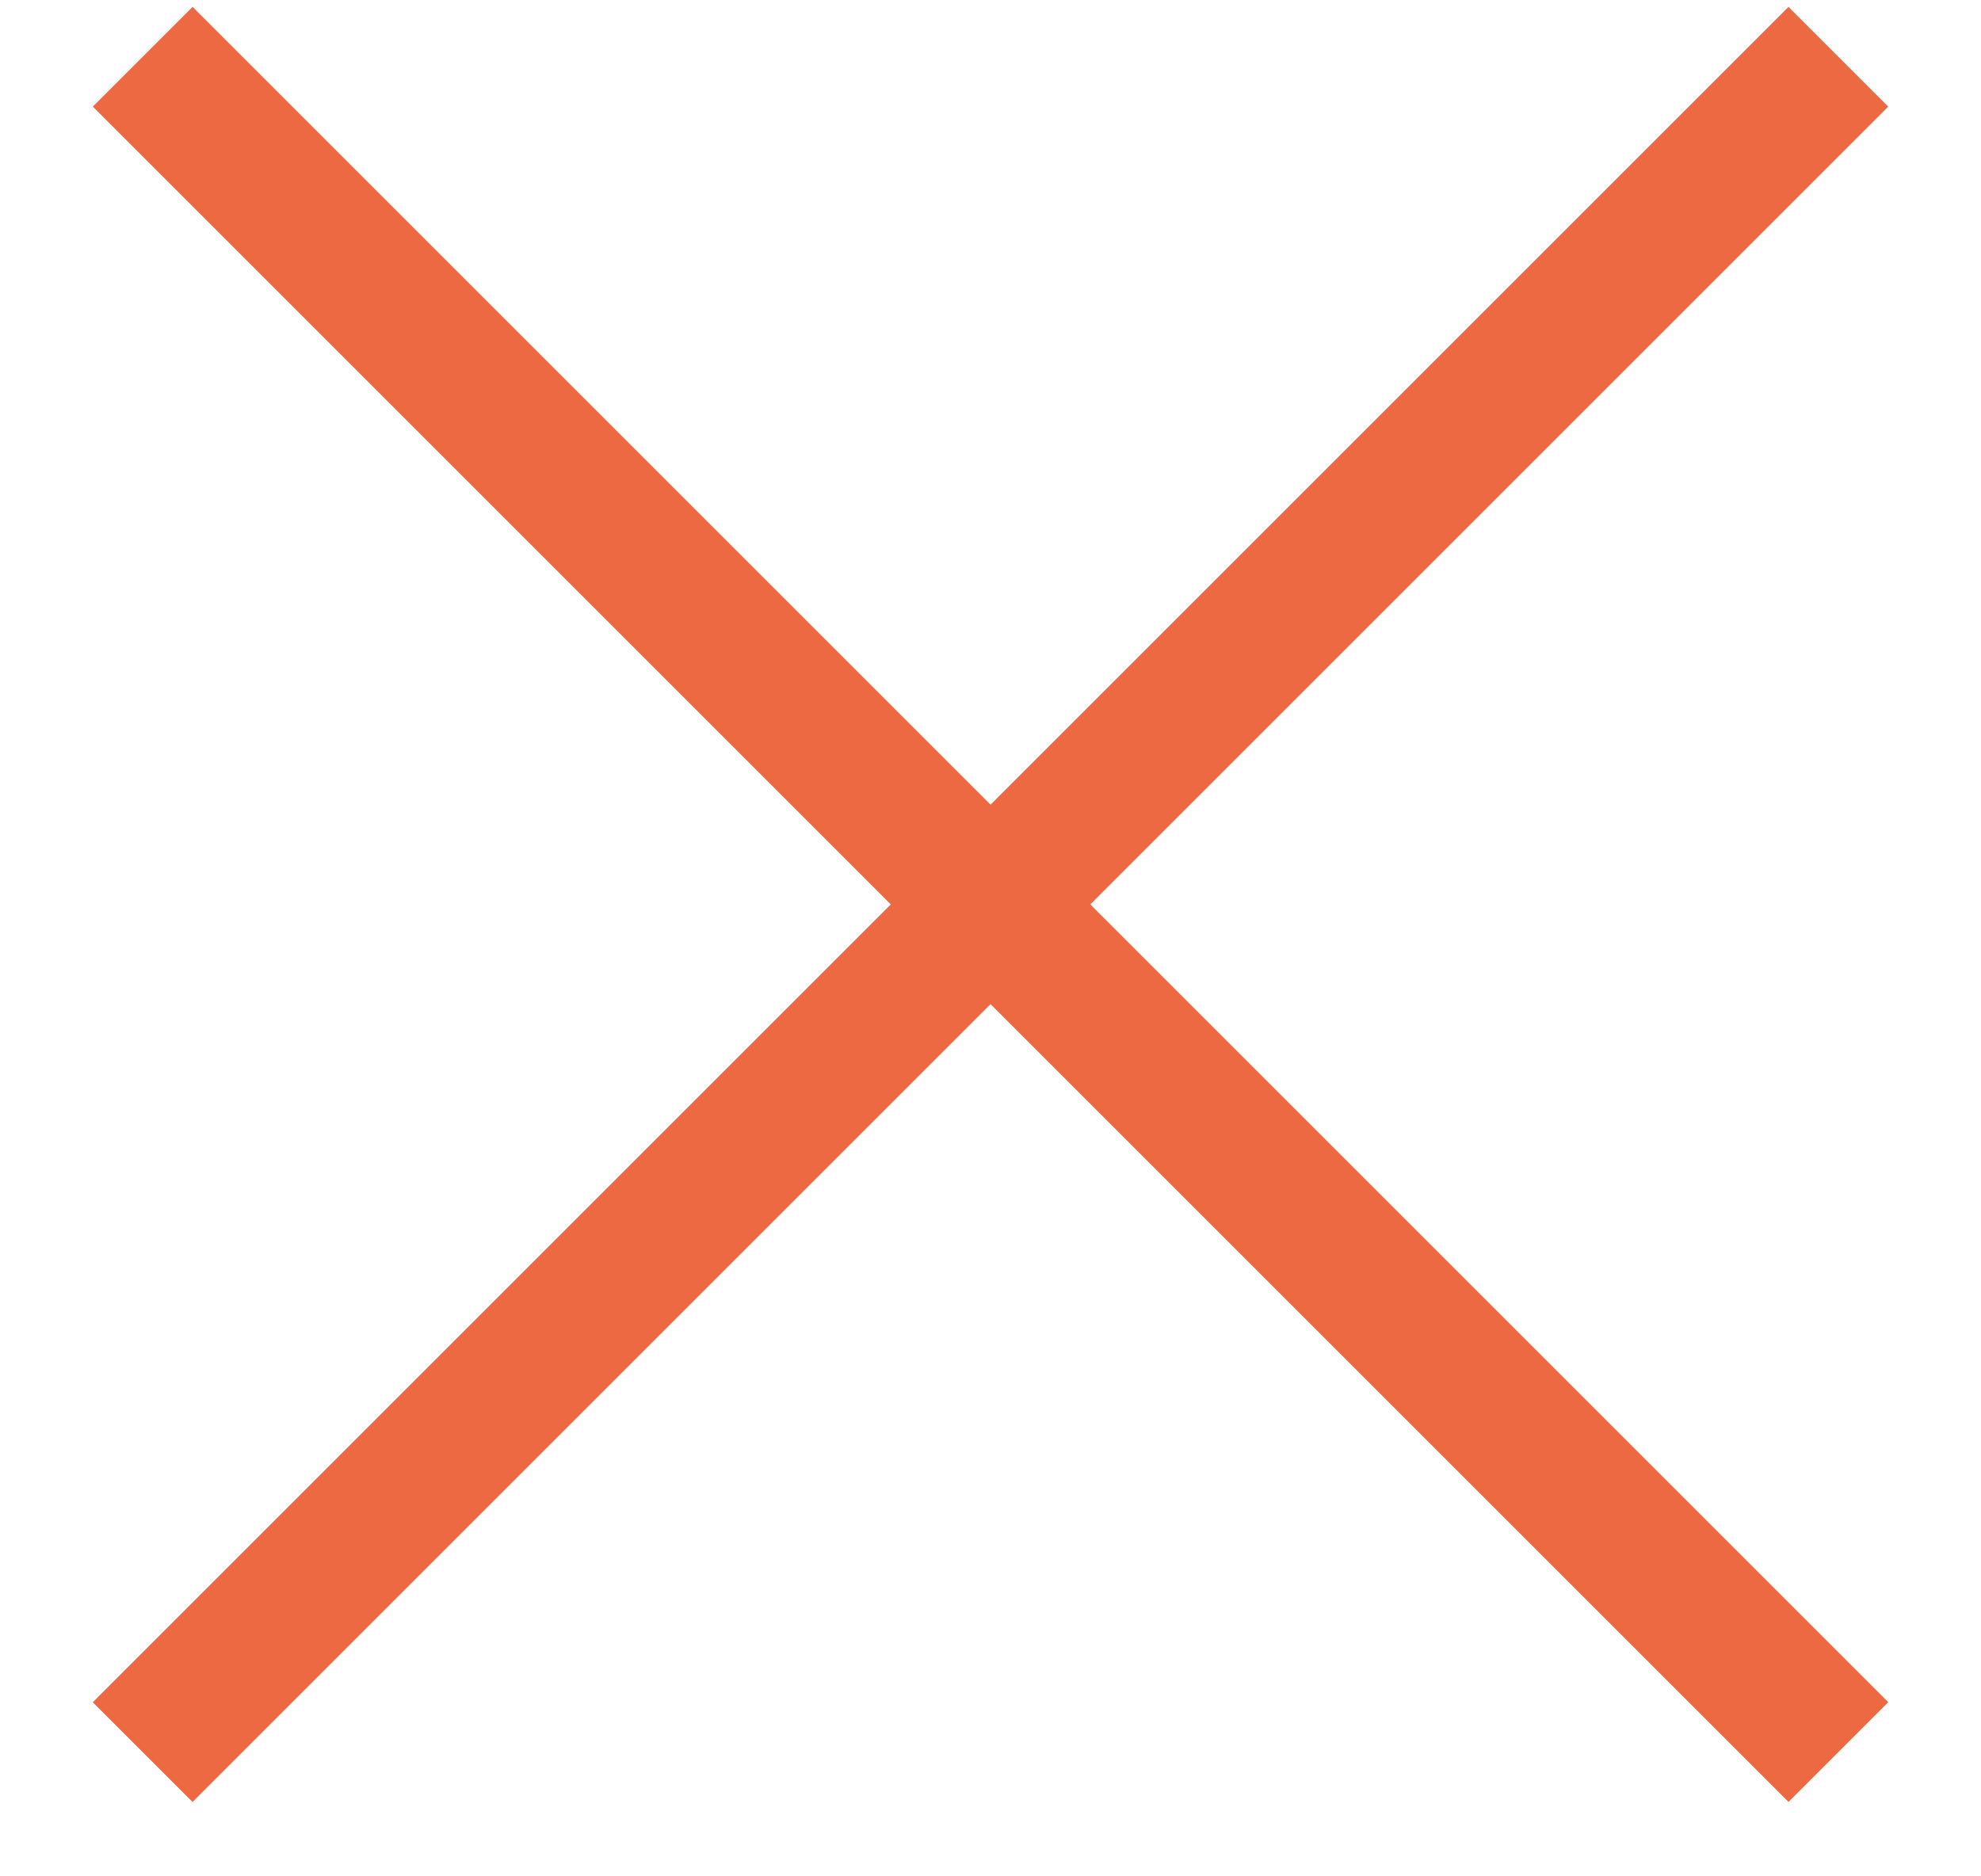
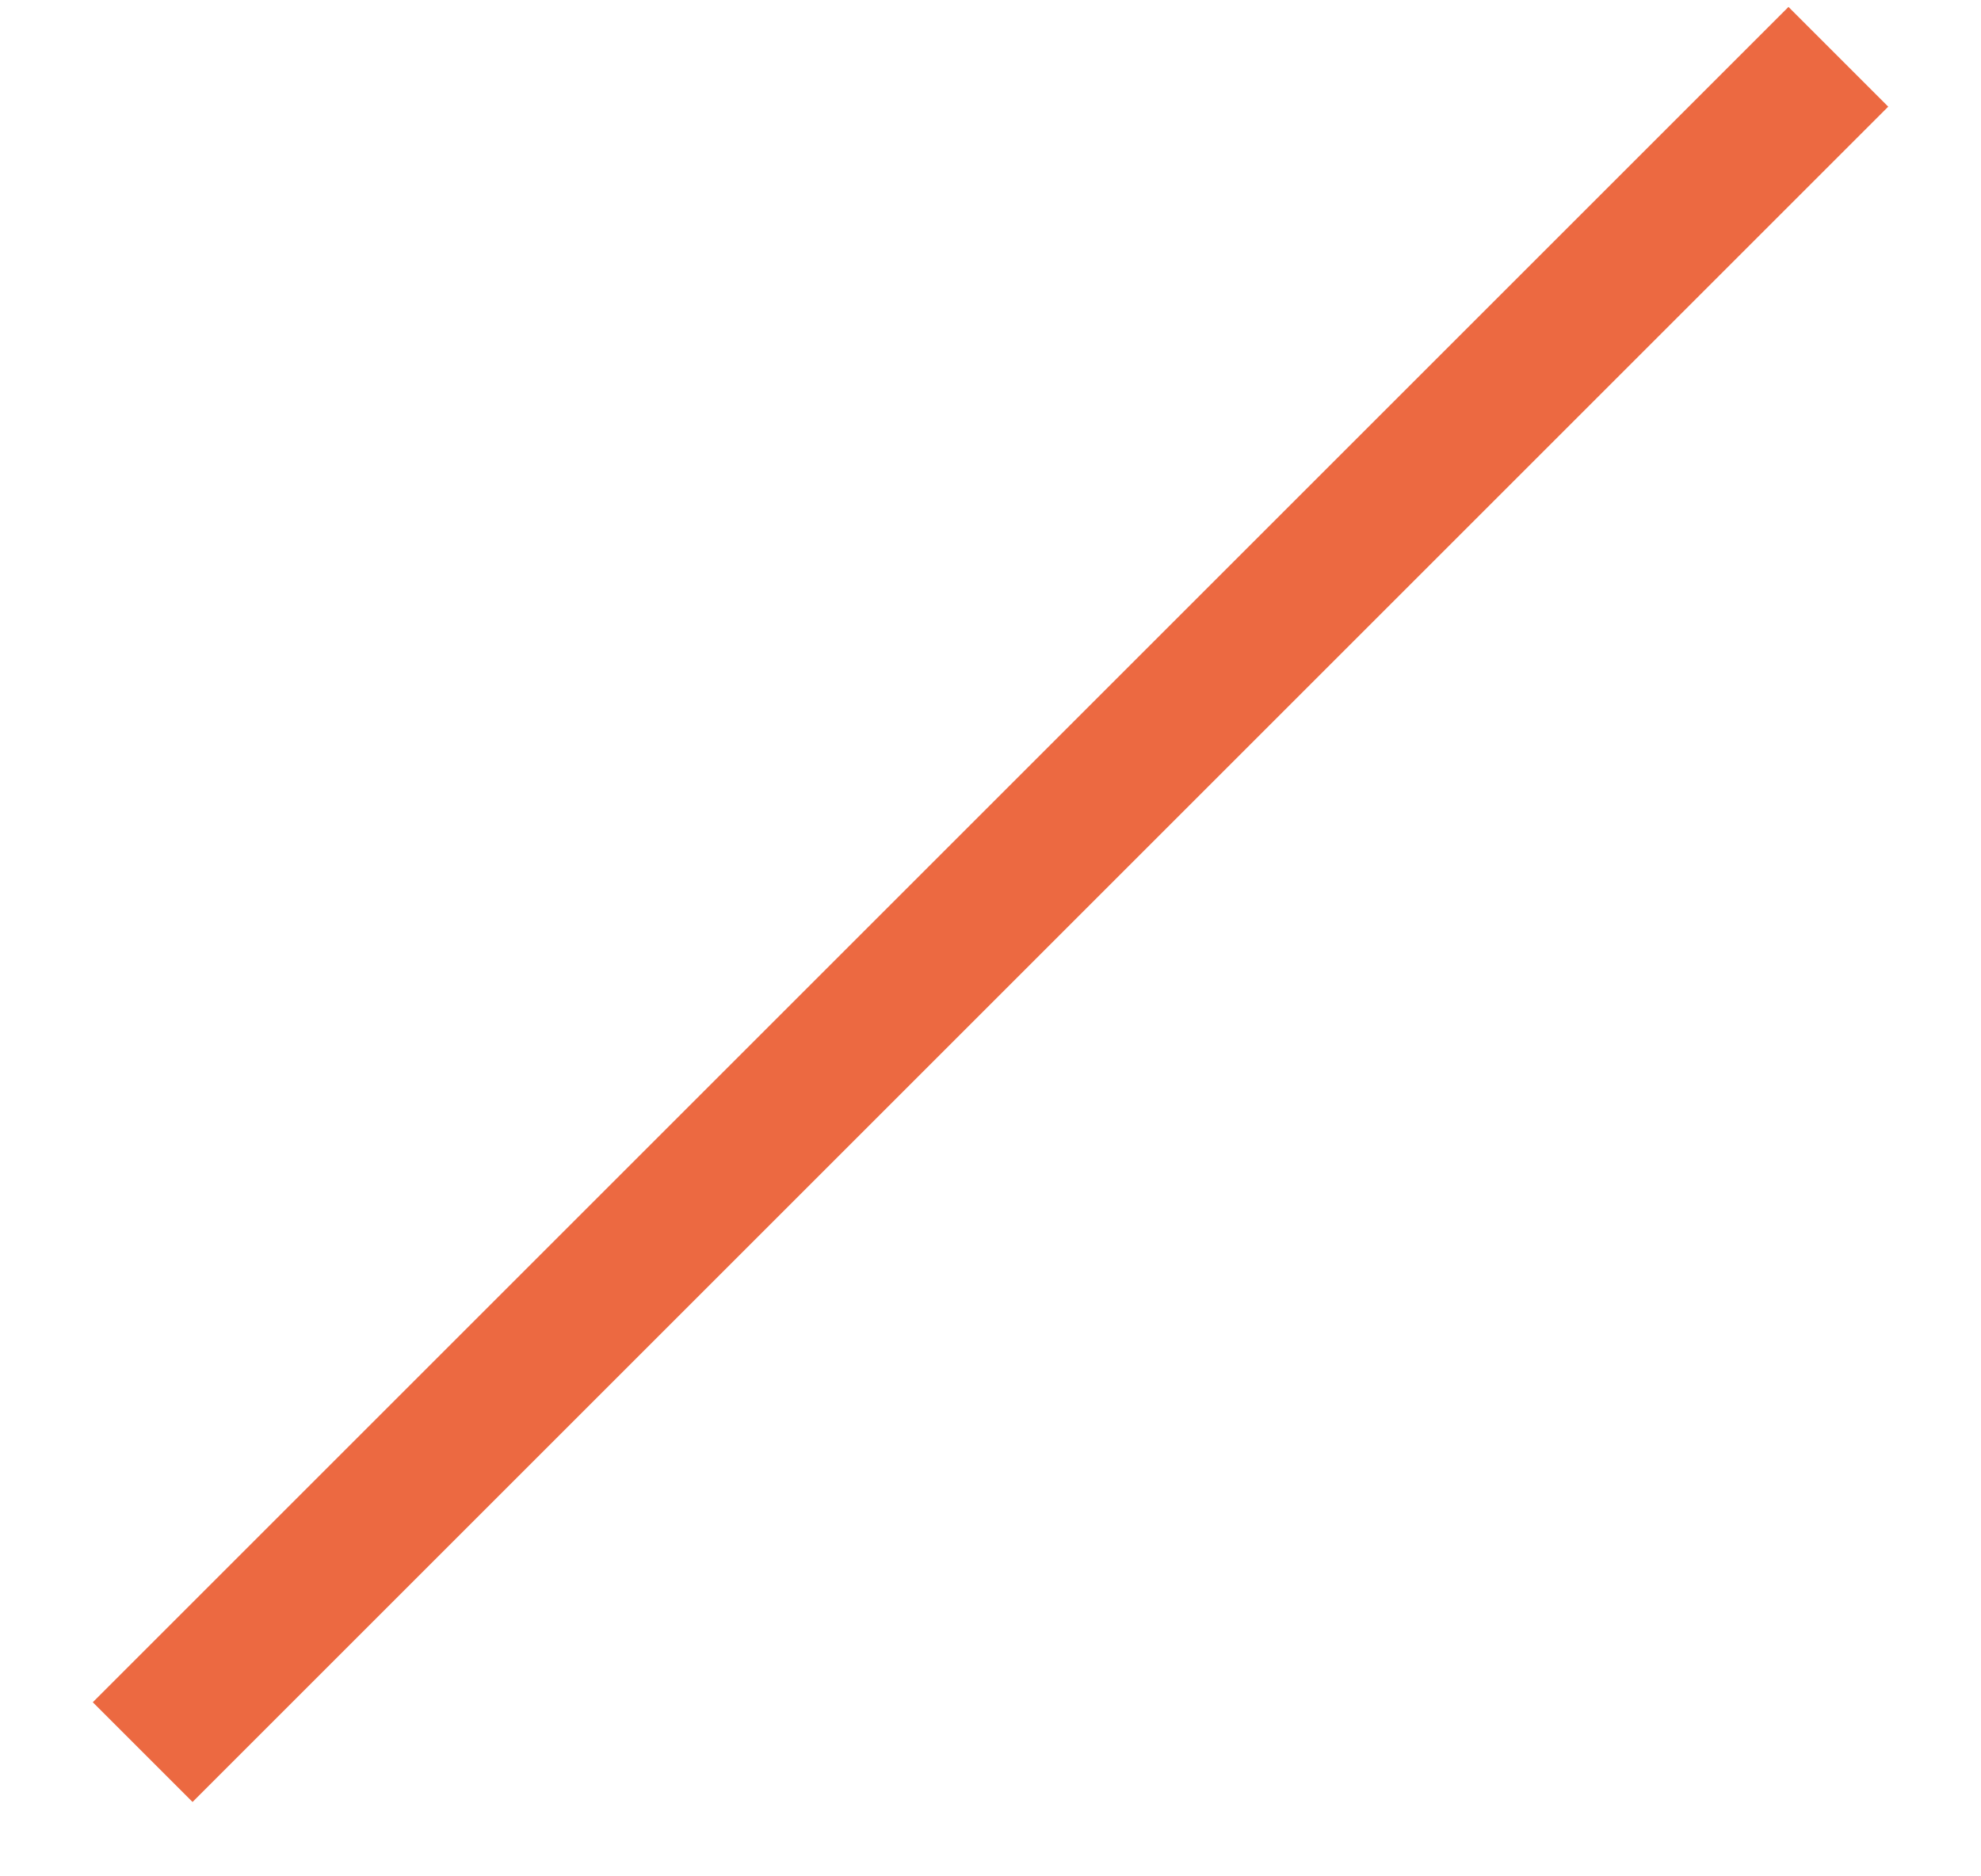
<svg xmlns="http://www.w3.org/2000/svg" width="19" height="18" viewBox="0 0 19 18" fill="none">
-   <rect x="1.847" y="0.066" width="23" height="1.353" transform="rotate(45 1.847 0.066)" fill="#EC6941" />
  <rect x="0.89" y="16.33" width="23" height="1.353" transform="rotate(-45 0.89 16.33)" fill="#EC6941" />
</svg>